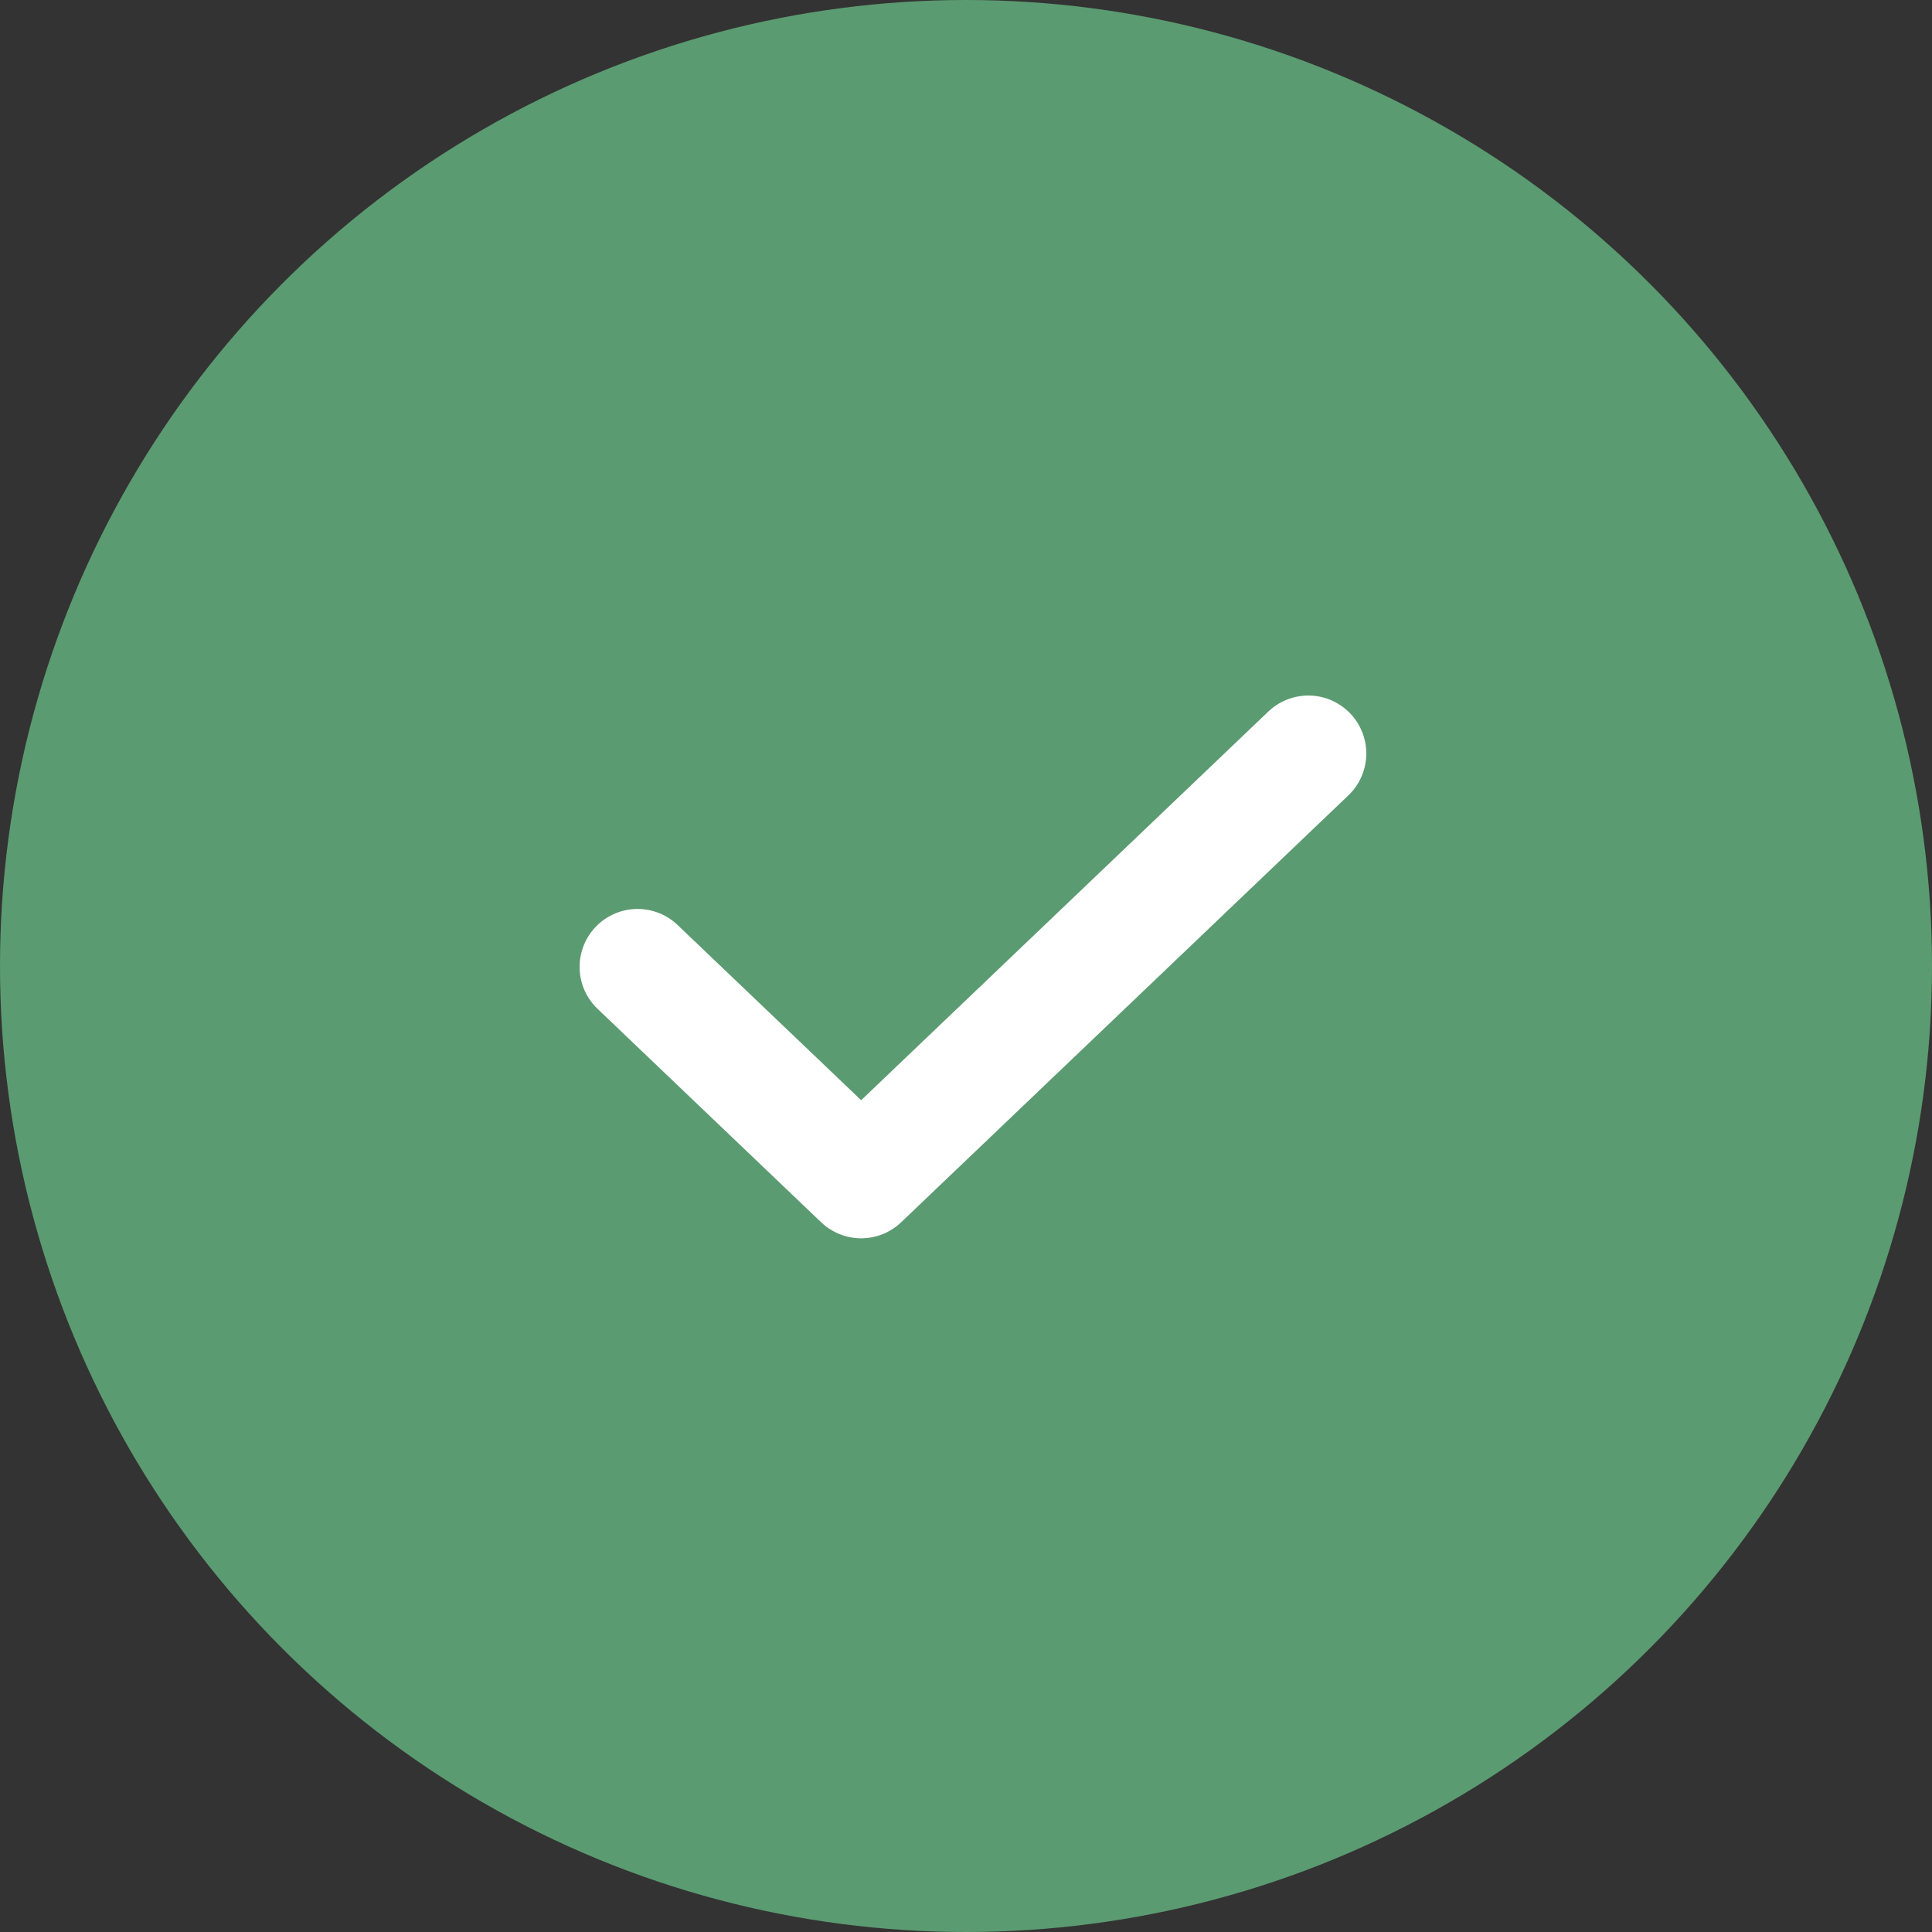
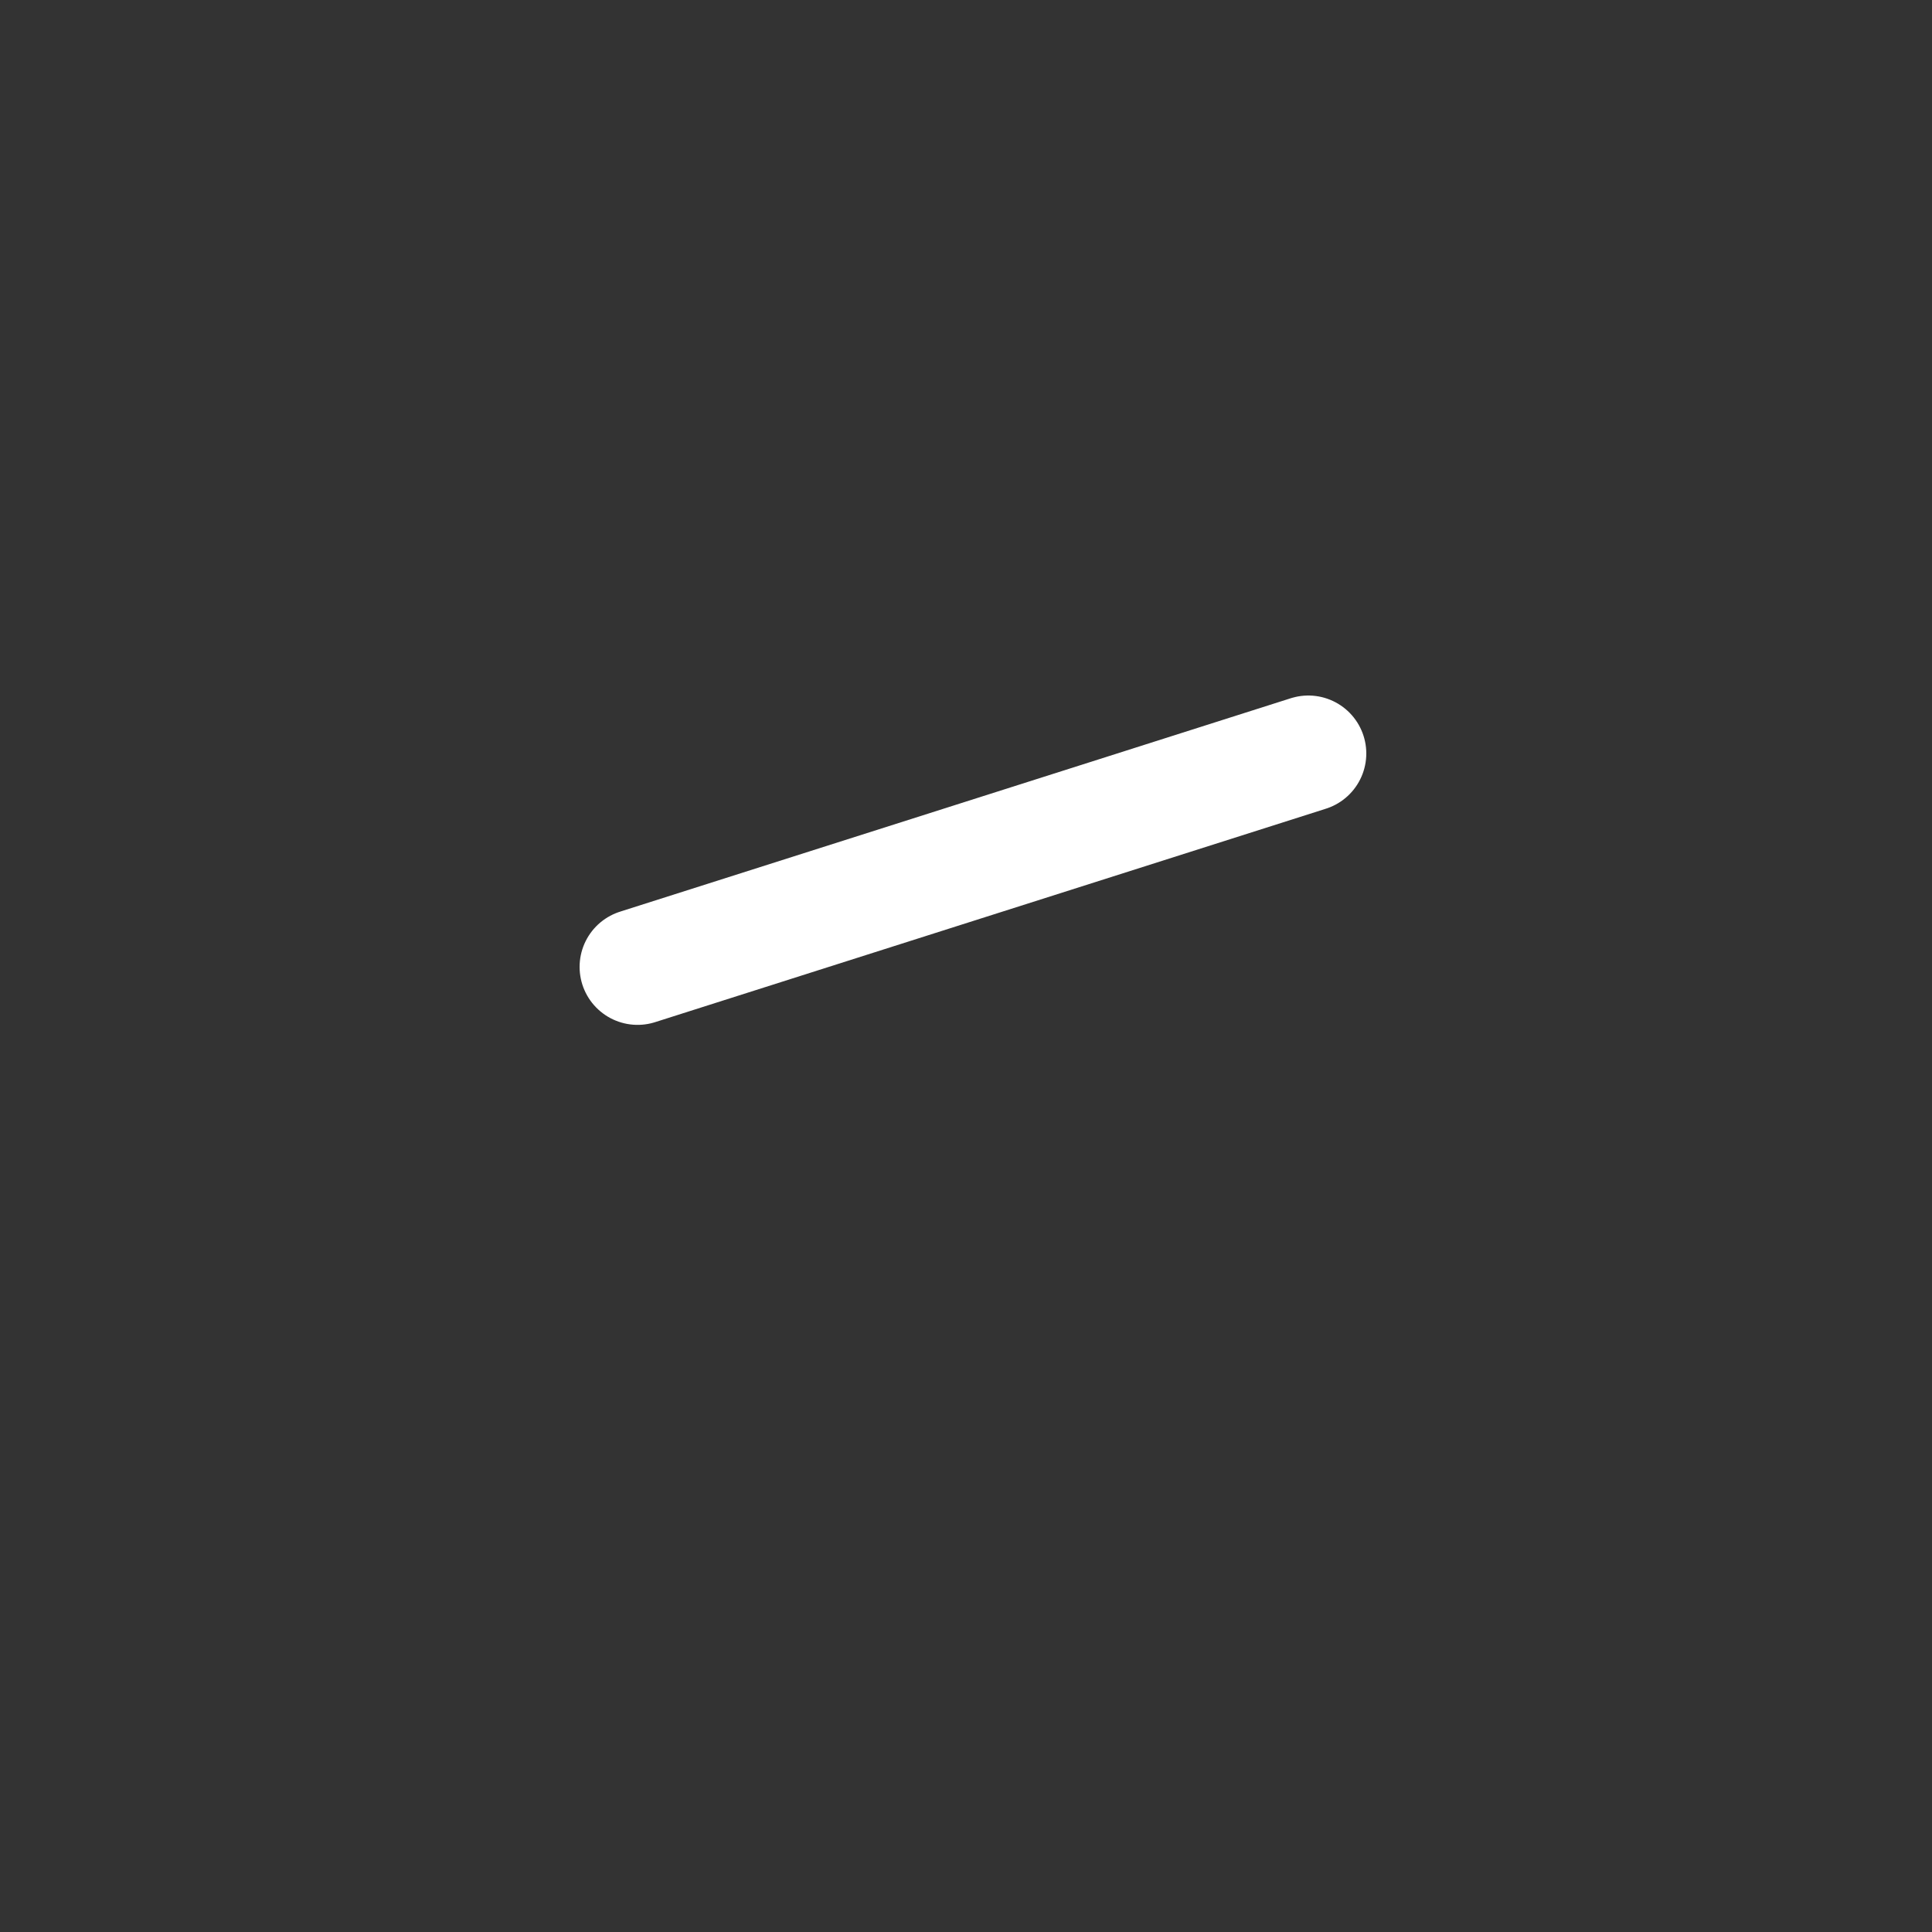
<svg xmlns="http://www.w3.org/2000/svg" width="100" height="100" viewBox="0 0 100 100" fill="none">
  <rect x="0" y="0" width="100" height="100" fill="#333333" stroke="none" />
-   <circle cx="50" cy="50" r="50" fill="#5B9B71" />
-   <path d="M67.719 39L44.573 61.094L33 50.047" stroke="white" stroke-width="6" stroke-linecap="round" stroke-linejoin="round" />
+   <path d="M67.719 39L33 50.047" stroke="white" stroke-width="6" stroke-linecap="round" stroke-linejoin="round" />
</svg>